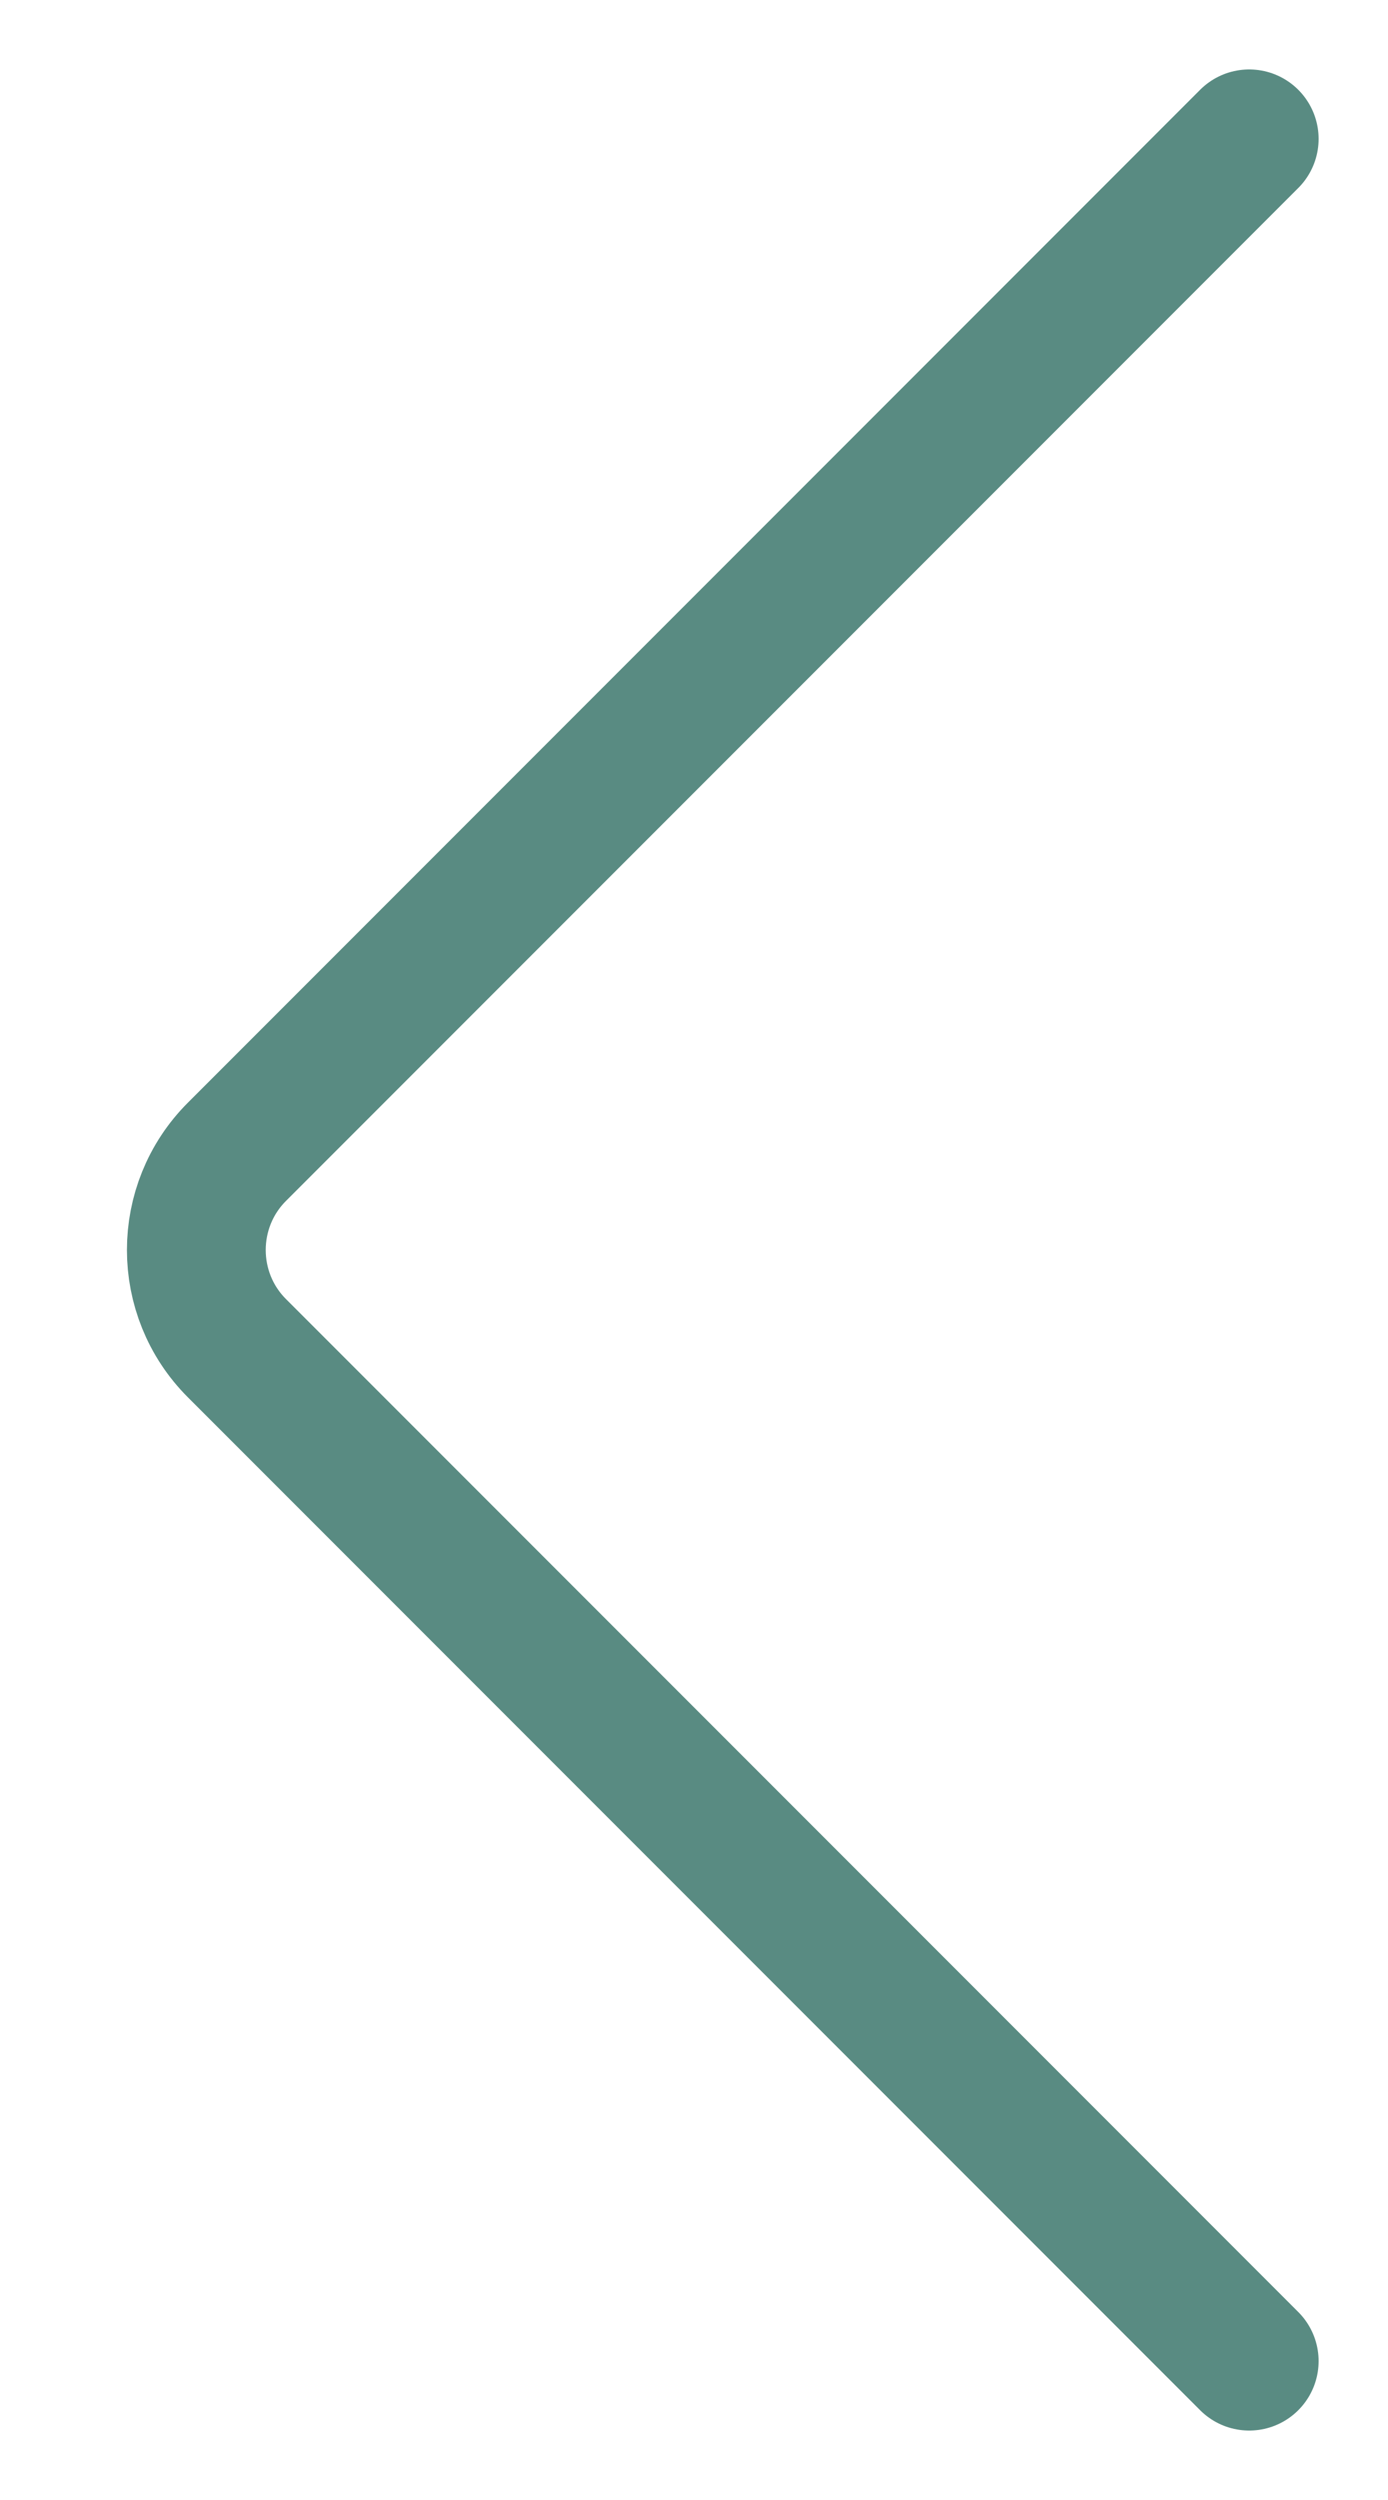
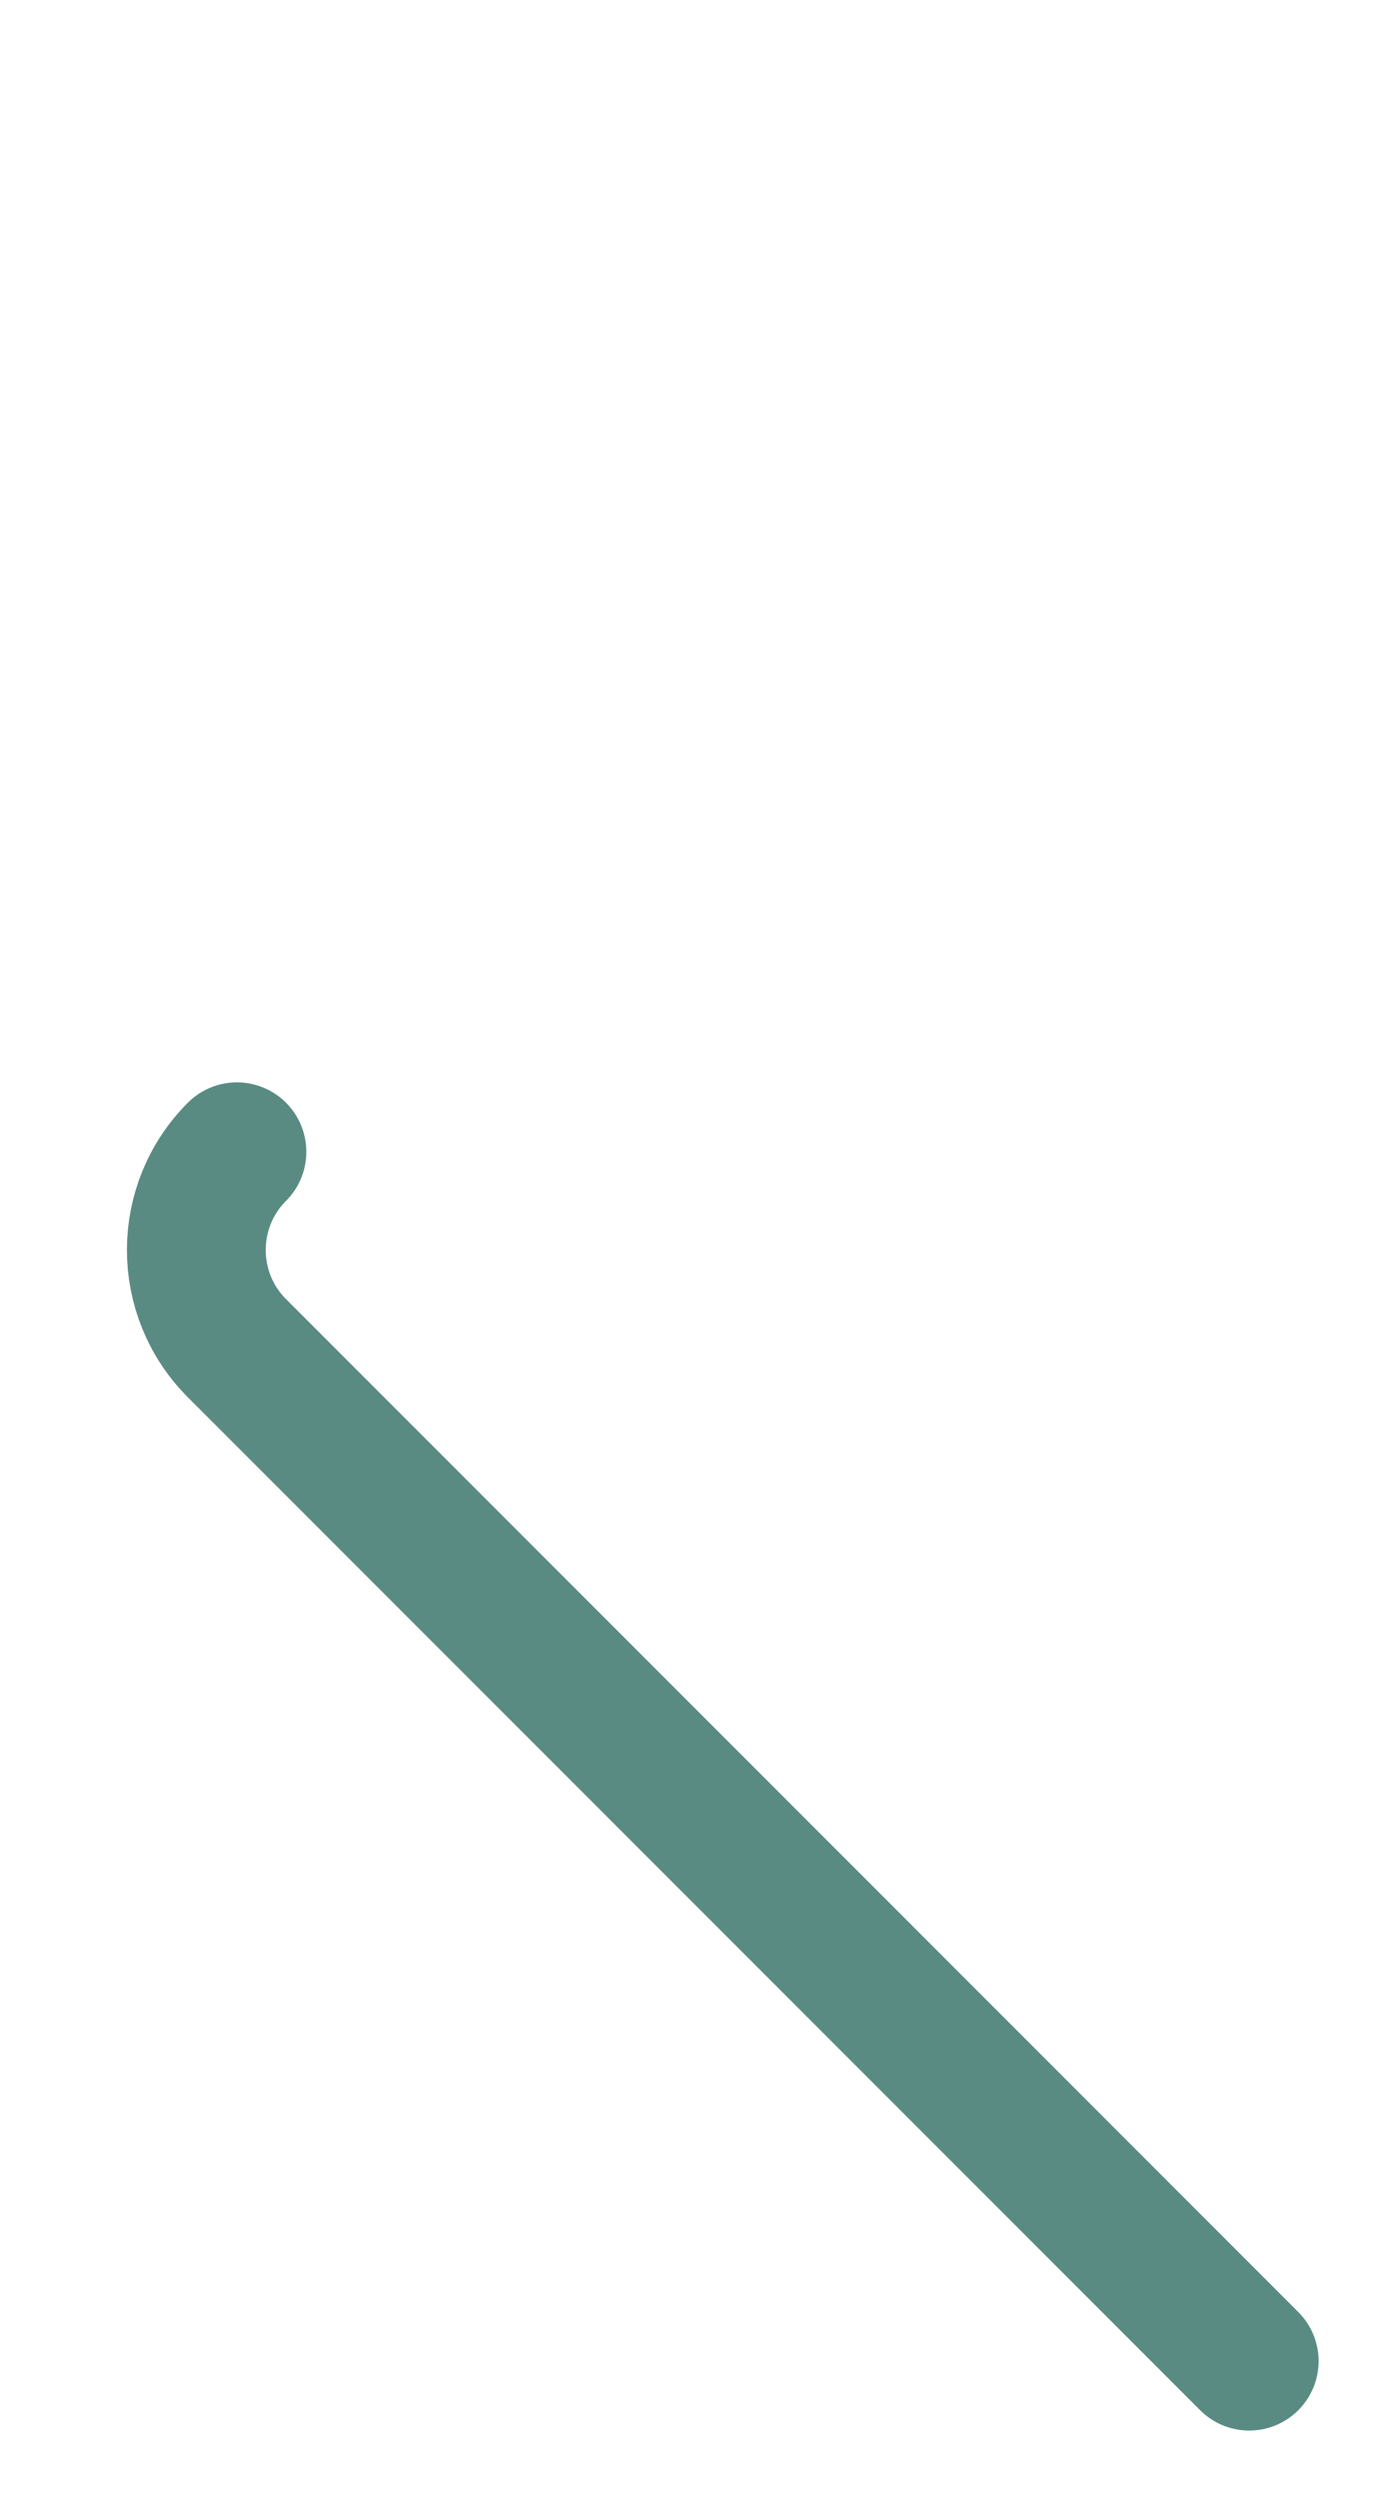
<svg xmlns="http://www.w3.org/2000/svg" width="10" height="18" viewBox="0 0 10 18" fill="none">
-   <path d="M9 17L1.707 9.707C1.317 9.317 1.317 8.683 1.707 8.293L9 1" stroke="#598B82" stroke-linecap="round" />
+   <path d="M9 17L1.707 9.707C1.317 9.317 1.317 8.683 1.707 8.293" stroke="#598B82" stroke-linecap="round" />
</svg>